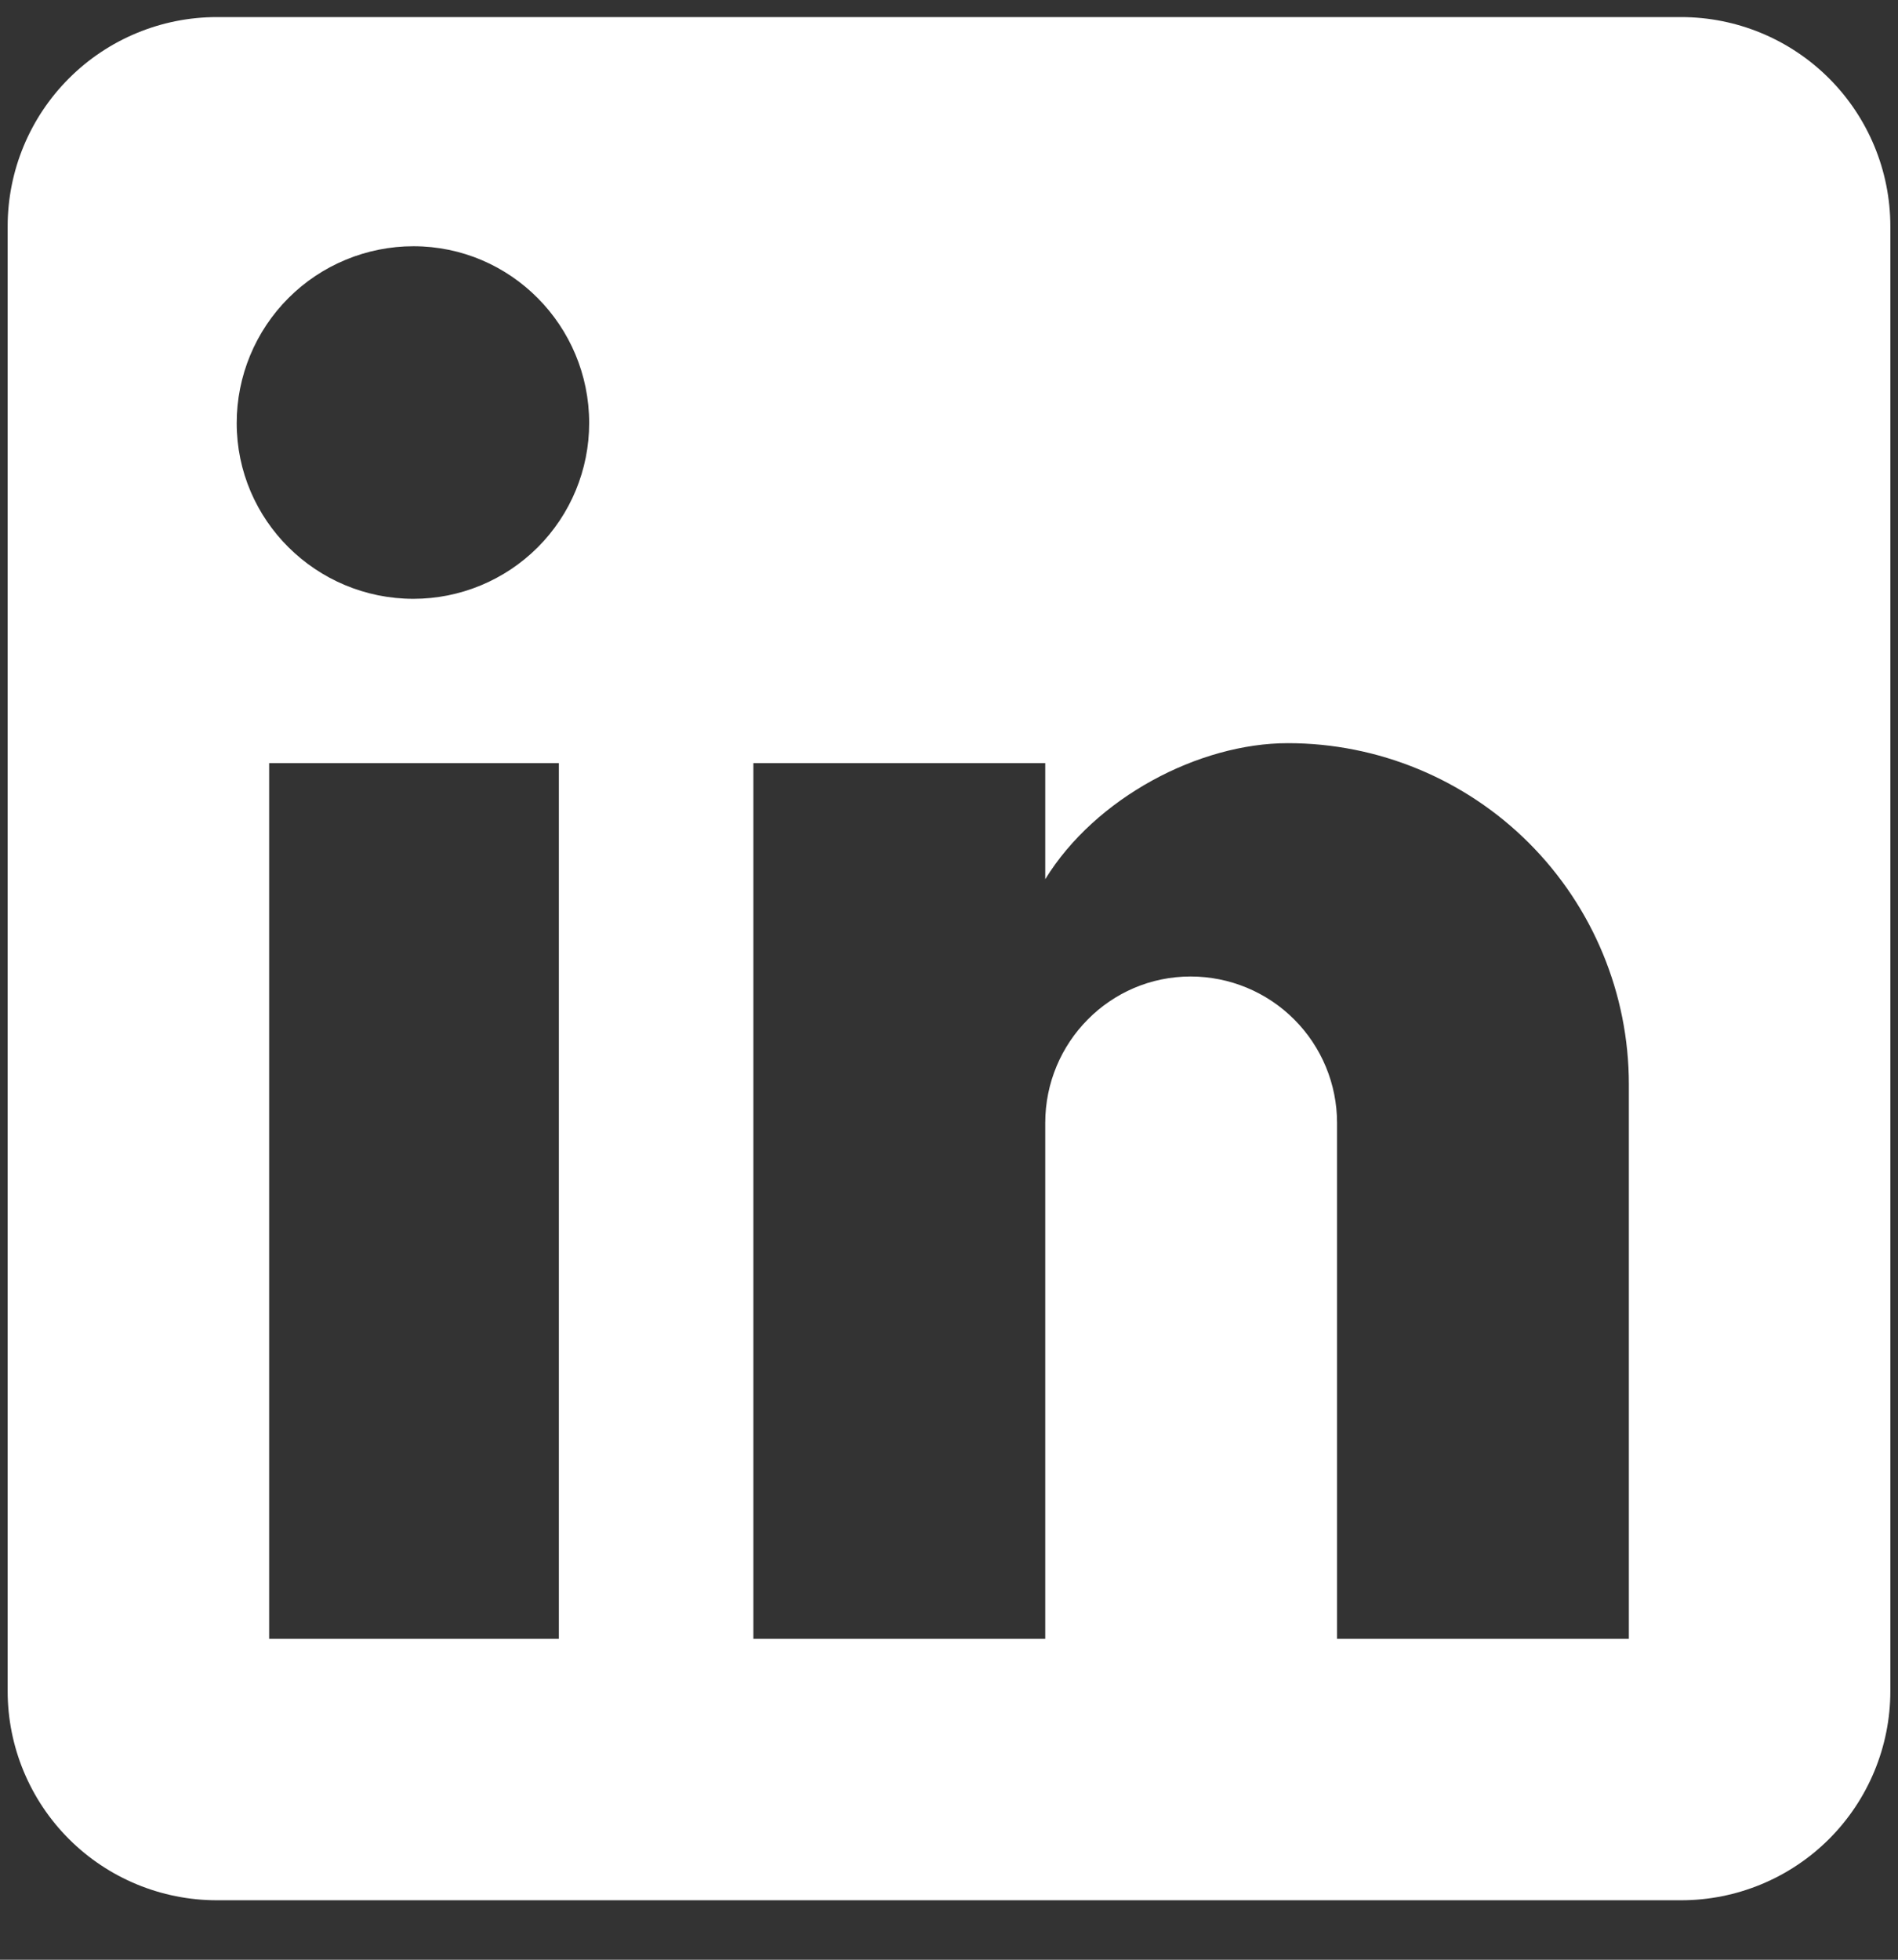
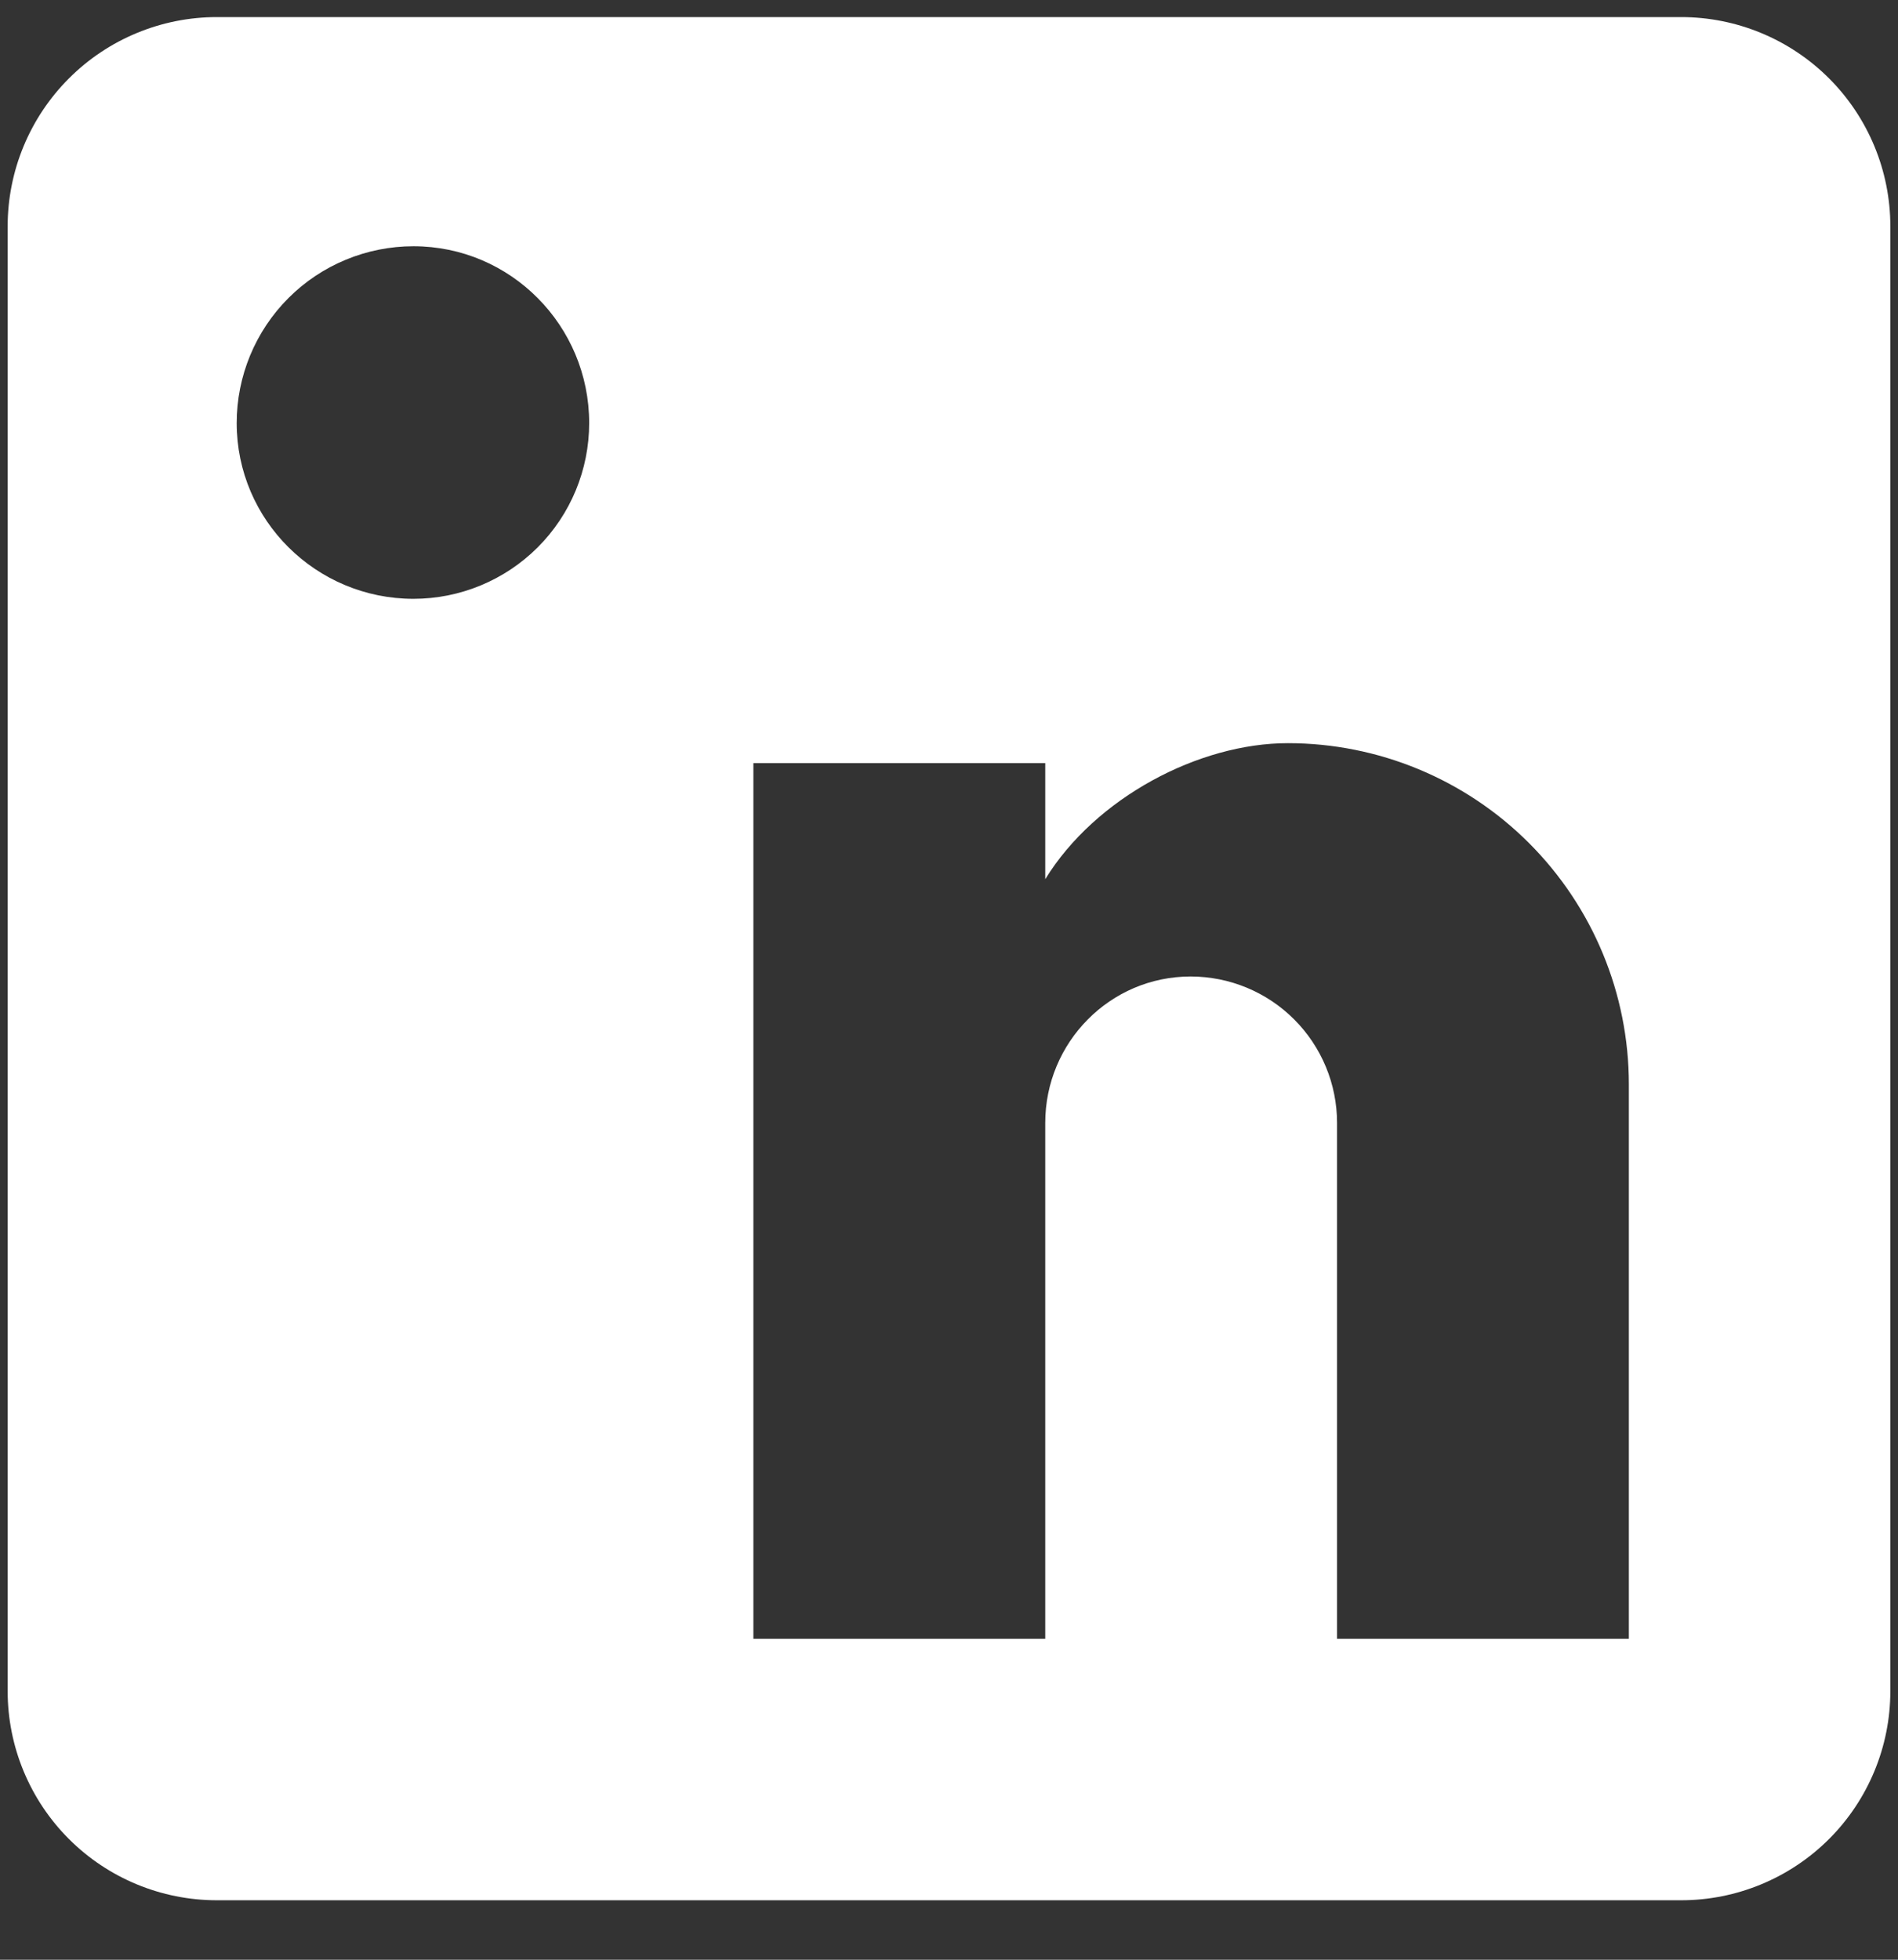
<svg xmlns="http://www.w3.org/2000/svg" width="31" height="32" viewBox="0 0 31 32" fill="none">
  <rect x="0" y="0" width="31" height="32" fill="#333333" stroke="none" />
-   <path d="M27.458 0.279C28.364 0.279 29.233 0.639 29.874 1.28C30.515 1.921 30.875 2.79 30.875 3.696V27.613C30.875 28.519 30.515 29.388 29.874 30.029C29.233 30.669 28.364 31.029 27.458 31.029H3.542C2.636 31.029 1.766 30.669 1.126 30.029C0.485 29.388 0.125 28.519 0.125 27.613V3.696C0.125 2.79 0.485 1.921 1.126 1.28C1.766 0.639 2.636 0.279 3.542 0.279H27.458ZM26.604 26.759V17.704C26.604 16.227 26.017 14.811 24.973 13.766C23.929 12.722 22.512 12.135 21.035 12.135C19.583 12.135 17.892 13.024 17.072 14.356V12.46H12.305V26.759H17.072V18.336C17.072 17.021 18.131 15.945 19.446 15.945C20.081 15.945 20.689 16.197 21.137 16.645C21.586 17.094 21.838 17.702 21.838 18.336V26.759H26.604ZM6.753 9.778C7.514 9.778 8.245 9.475 8.783 8.937C9.321 8.399 9.623 7.669 9.623 6.908C9.623 5.319 8.342 4.021 6.753 4.021C5.988 4.021 5.253 4.325 4.712 4.866C4.17 5.408 3.866 6.142 3.866 6.908C3.866 8.496 5.165 9.778 6.753 9.778ZM9.128 26.759V12.46H4.396V26.759H9.128Z" fill="white" />
+   <path d="M27.458 0.279C28.364 0.279 29.233 0.639 29.874 1.28C30.515 1.921 30.875 2.79 30.875 3.696V27.613C30.875 28.519 30.515 29.388 29.874 30.029C29.233 30.669 28.364 31.029 27.458 31.029H3.542C2.636 31.029 1.766 30.669 1.126 30.029C0.485 29.388 0.125 28.519 0.125 27.613V3.696C0.125 2.79 0.485 1.921 1.126 1.28C1.766 0.639 2.636 0.279 3.542 0.279H27.458ZM26.604 26.759V17.704C26.604 16.227 26.017 14.811 24.973 13.766C23.929 12.722 22.512 12.135 21.035 12.135C19.583 12.135 17.892 13.024 17.072 14.356V12.46H12.305V26.759H17.072V18.336C17.072 17.021 18.131 15.945 19.446 15.945C20.081 15.945 20.689 16.197 21.137 16.645C21.586 17.094 21.838 17.702 21.838 18.336V26.759H26.604ZM6.753 9.778C7.514 9.778 8.245 9.475 8.783 8.937C9.321 8.399 9.623 7.669 9.623 6.908C9.623 5.319 8.342 4.021 6.753 4.021C5.988 4.021 5.253 4.325 4.712 4.866C4.17 5.408 3.866 6.142 3.866 6.908C3.866 8.496 5.165 9.778 6.753 9.778ZM9.128 26.759V12.46V26.759H9.128Z" fill="white" />
</svg>